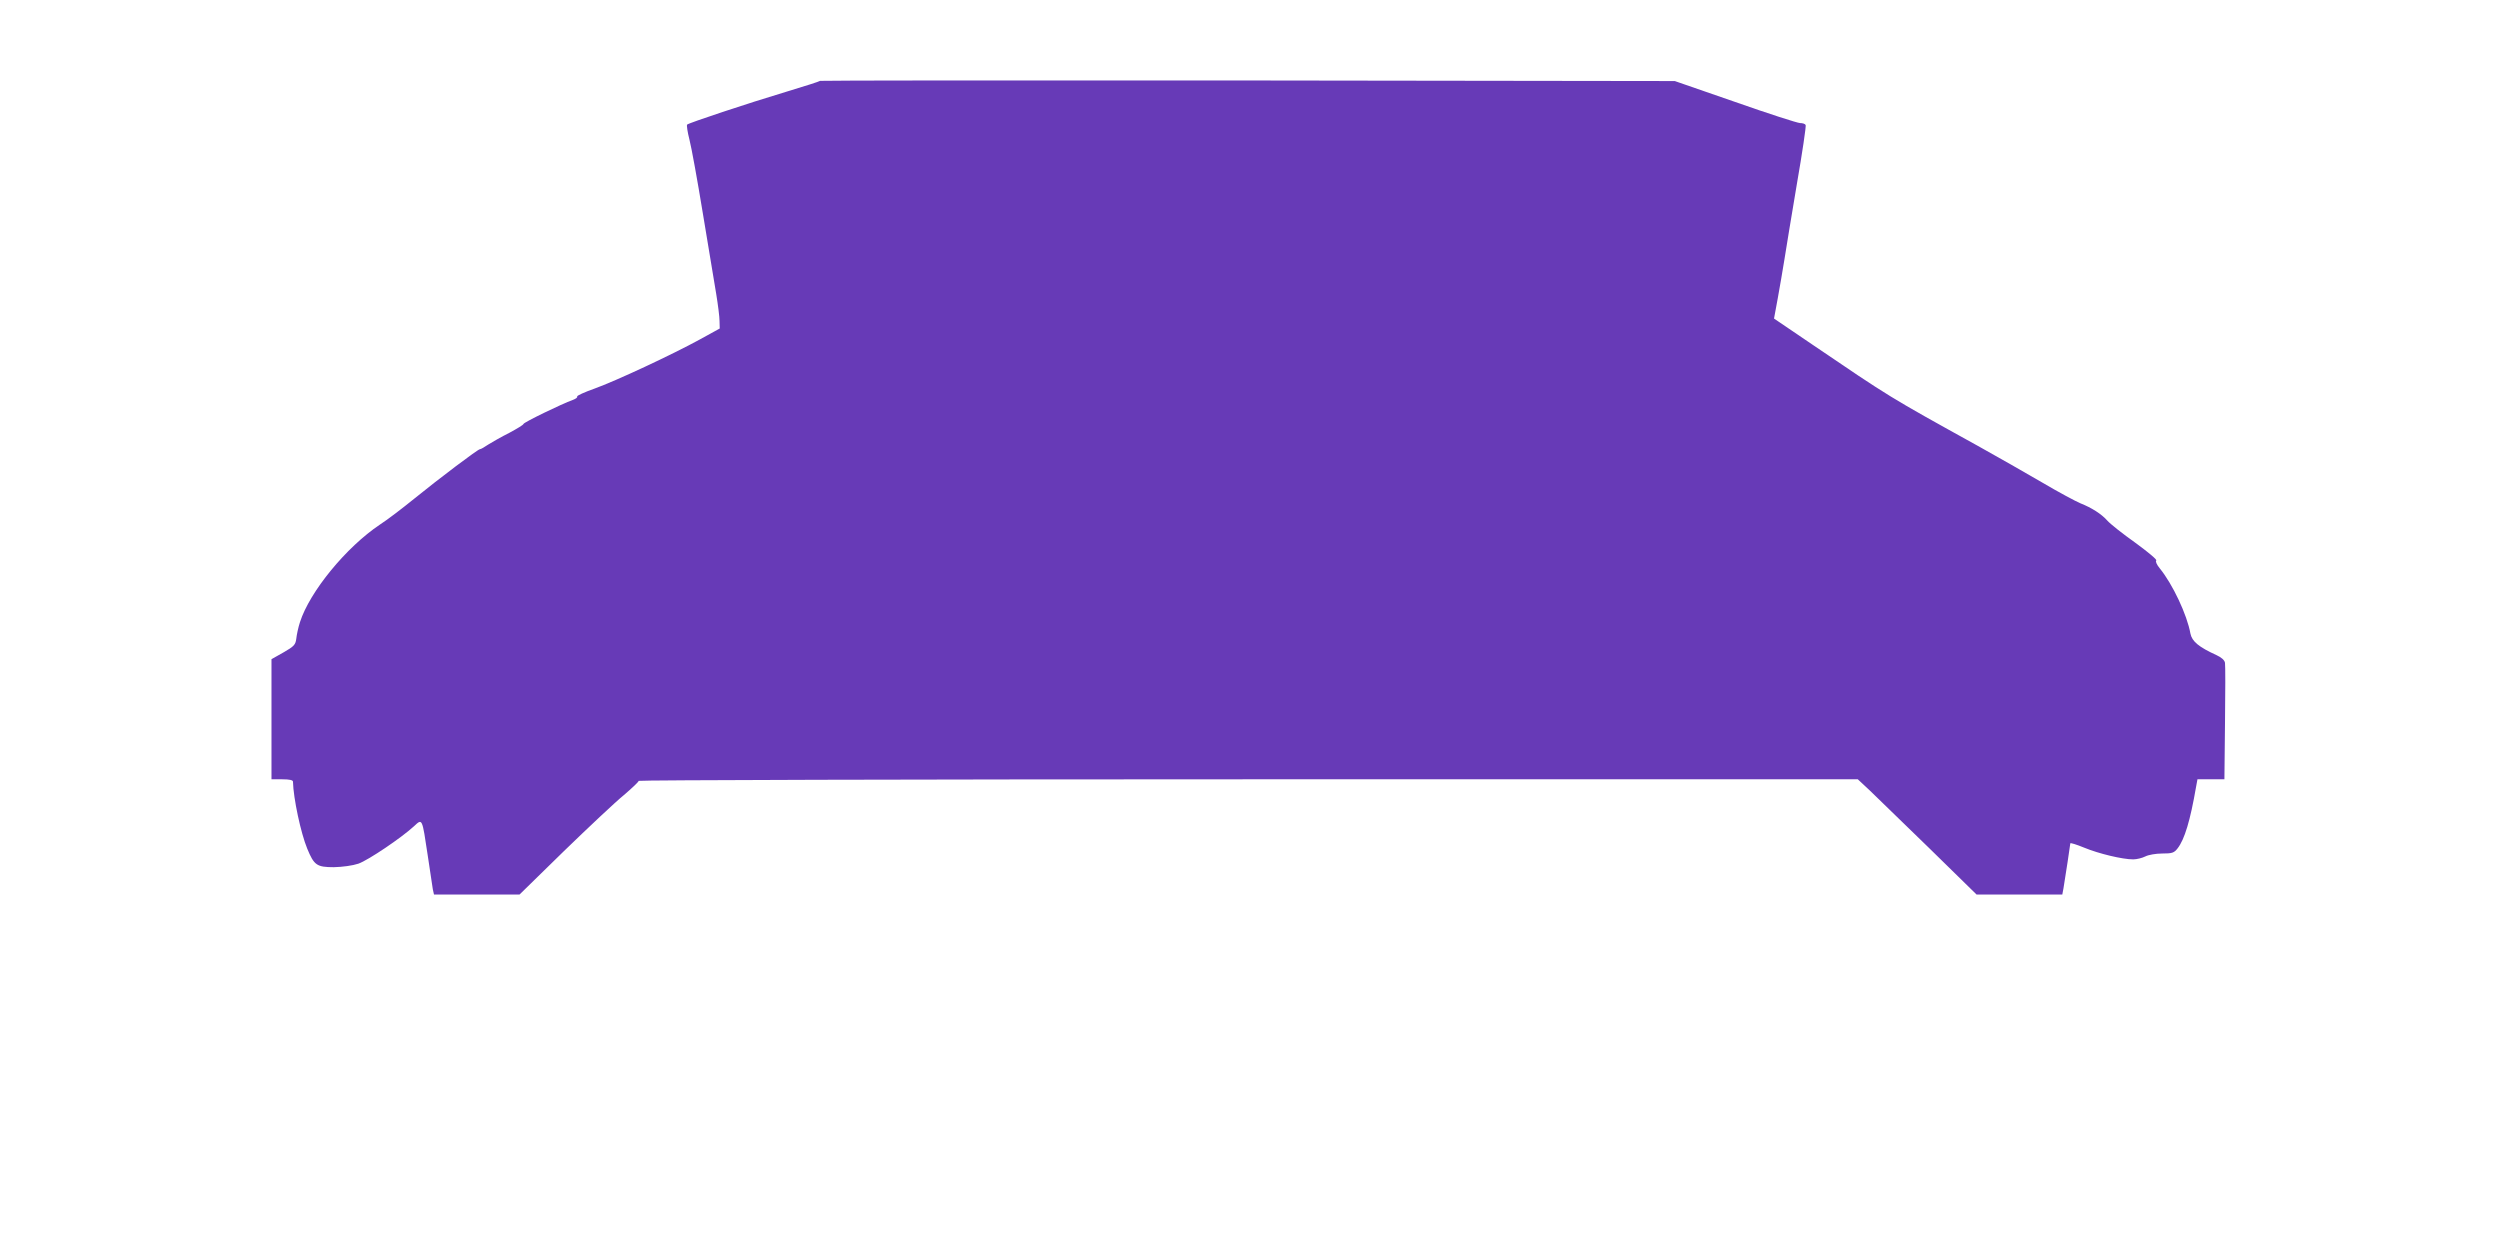
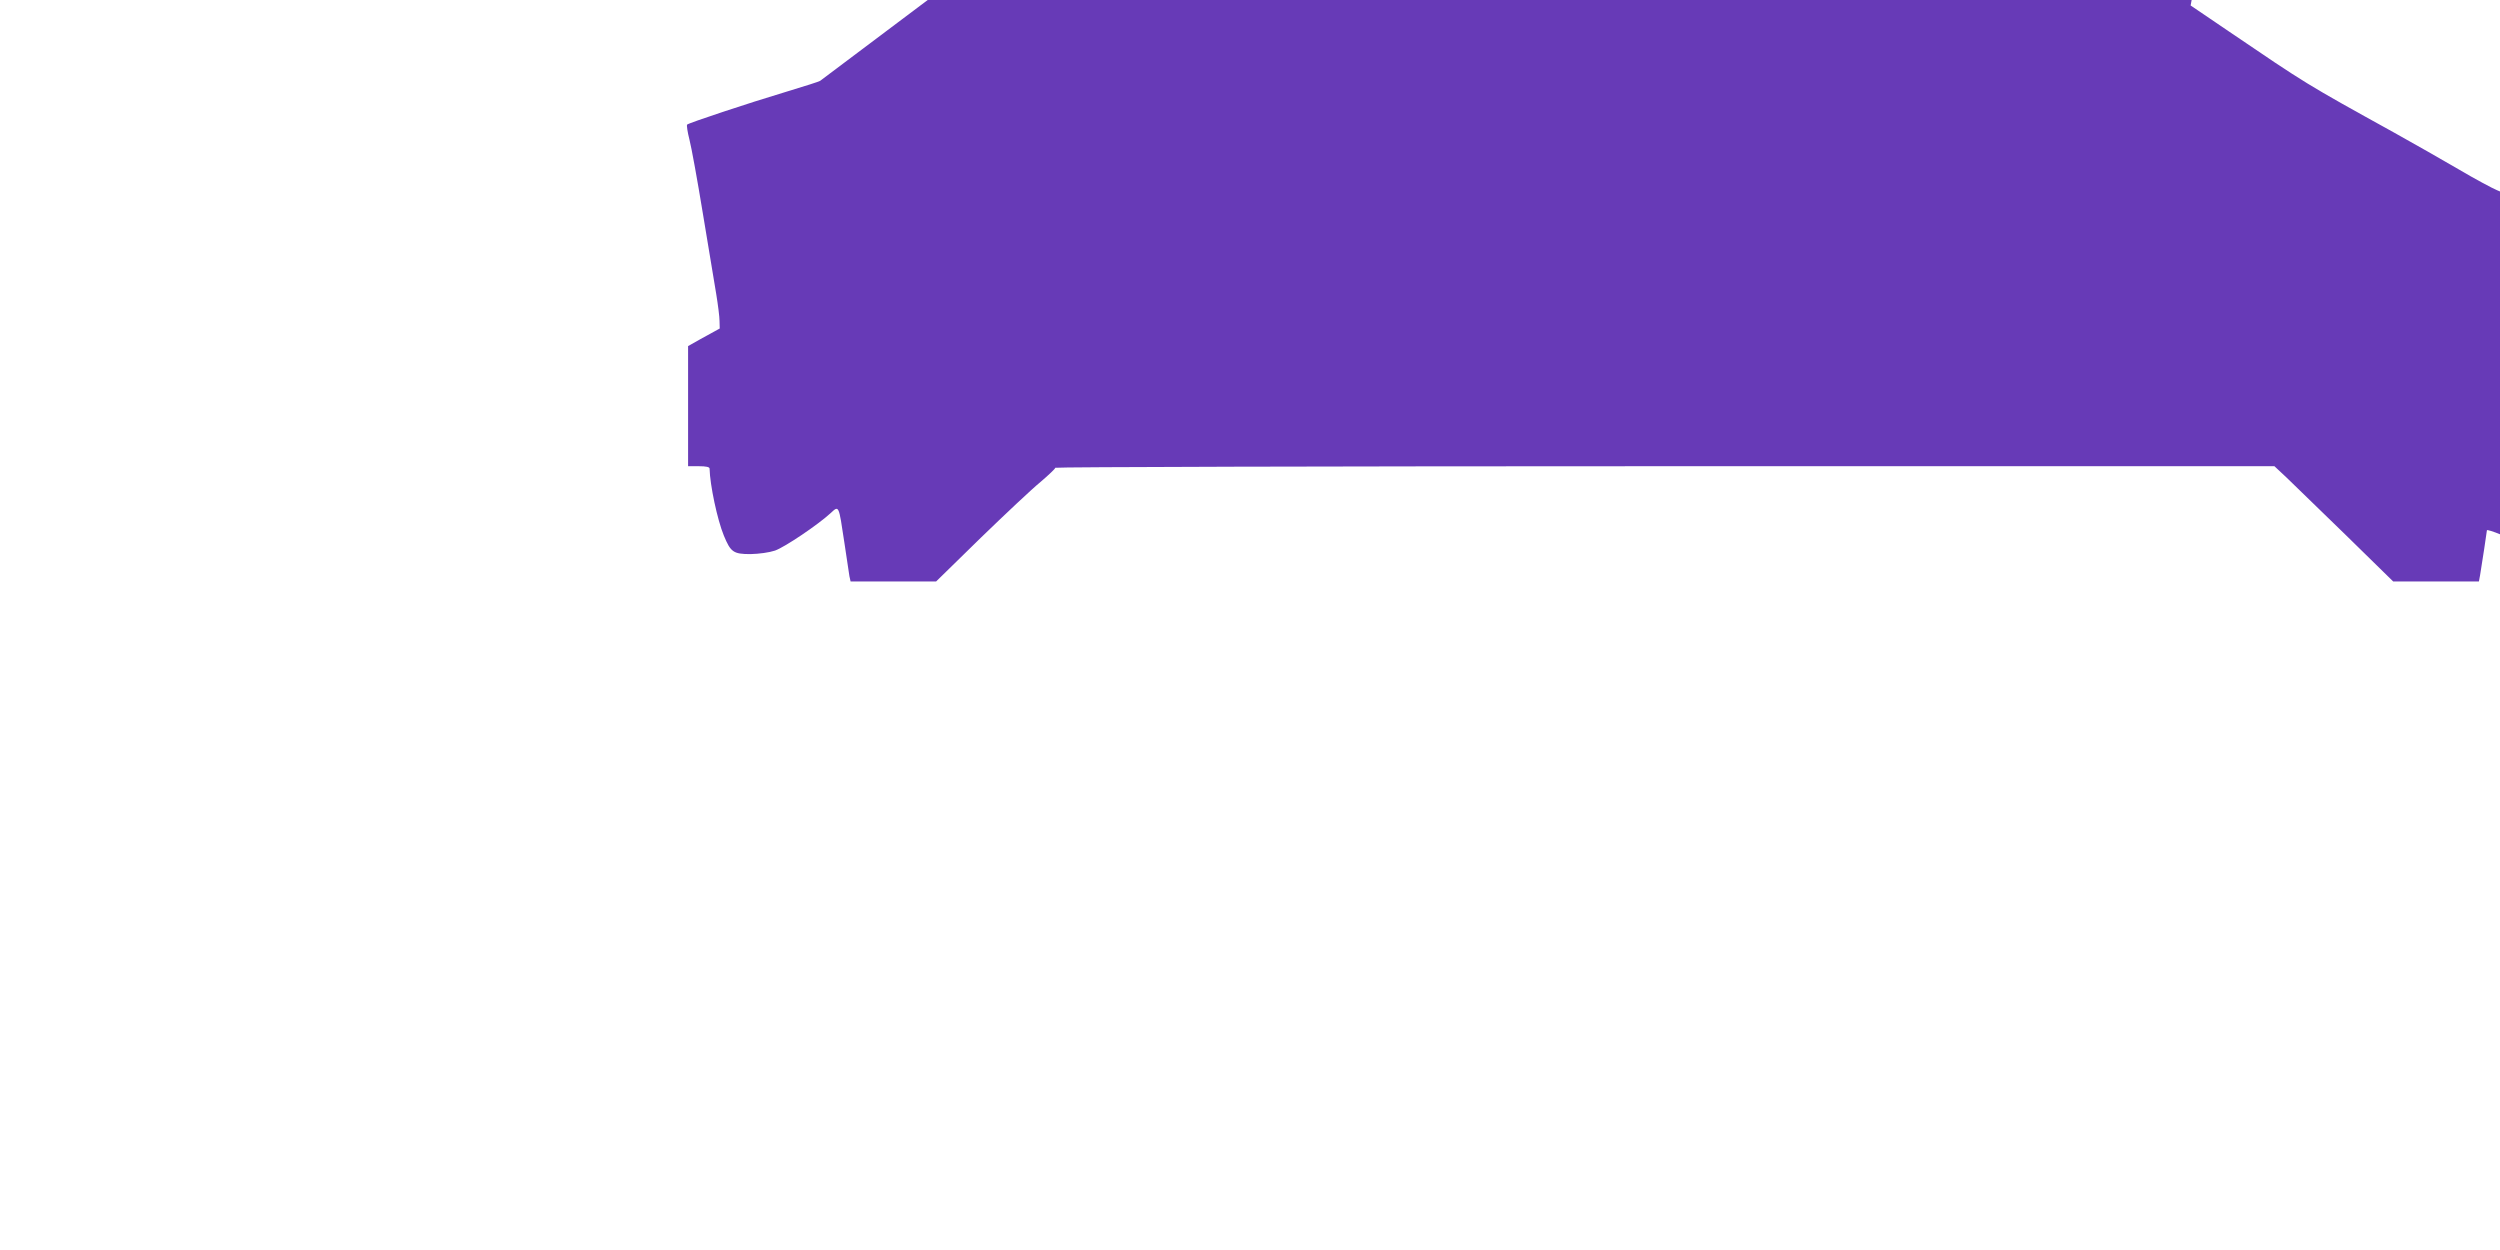
<svg xmlns="http://www.w3.org/2000/svg" version="1.0" width="1280pt" height="640pt" viewBox="0 0 1280 640" preserveAspectRatio="xMidYMid meet">
  <g transform="translate(0,640) scale(0.1,-0.1)" fill="#673ab7" stroke="none">
-     <path d="M4199 5986 c-3 -3 -81 -28 -174 -56 -203 -61 -497 -159 -507 -168 -3 -4 2 -38 12 -77 10 -38 41 -209 69 -380 28 -170 59 -355 68 -410 9 -55 17 -117 17 -139 l1 -38 -100 -55 c-142 -78 -433 -214 -542 -253 -51 -18 -90 -36 -88 -40 3 -5 -7 -12 -23 -18 -54 -19 -252 -115 -252 -123 0 -4 -33 -24 -72 -45 -40 -20 -89 -48 -108 -60 -19 -13 -38 -24 -43 -24 -10 0 -205 -147 -337 -254 -58 -47 -136 -107 -175 -132 -172 -115 -359 -343 -409 -499 -9 -27 -17 -66 -19 -85 -4 -31 -11 -39 -65 -70 l-62 -35 0 -307 0 -308 55 0 c37 0 55 -4 55 -12 2 -85 40 -263 73 -343 35 -85 49 -95 136 -95 45 1 96 8 126 18 51 18 221 133 285 192 43 40 41 43 70 -150 12 -80 24 -157 26 -173 l6 -27 219 0 219 0 228 223 c126 122 263 251 306 286 42 36 76 68 76 73 0 4 1404 8 3121 8 l3121 0 61 -57 c33 -32 170 -165 304 -295 l243 -238 220 0 219 0 6 32 c10 62 35 223 35 230 0 4 32 -6 71 -22 75 -31 196 -60 251 -60 18 0 46 7 62 15 15 8 54 15 86 15 51 0 61 3 79 26 36 46 65 142 95 316 l7 38 69 0 69 0 3 288 c2 158 2 297 0 308 -2 14 -18 28 -44 40 -90 41 -125 70 -133 110 -17 96 -91 253 -157 334 -16 19 -23 37 -18 40 6 4 -43 44 -107 91 -65 46 -129 97 -143 113 -30 34 -80 66 -138 89 -24 10 -112 57 -195 106 -84 49 -233 134 -332 189 -454 251 -450 249 -846 518 l-196 133 19 103 c10 57 26 146 34 198 8 52 37 227 64 388 28 161 48 297 45 302 -3 6 -16 10 -29 10 -12 0 -162 48 -332 108 l-309 107 -2186 3 c-1202 1 -2188 0 -2190 -2z" />
+     <path d="M4199 5986 c-3 -3 -81 -28 -174 -56 -203 -61 -497 -159 -507 -168 -3 -4 2 -38 12 -77 10 -38 41 -209 69 -380 28 -170 59 -355 68 -410 9 -55 17 -117 17 -139 l1 -38 -100 -55 l-62 -35 0 -307 0 -308 55 0 c37 0 55 -4 55 -12 2 -85 40 -263 73 -343 35 -85 49 -95 136 -95 45 1 96 8 126 18 51 18 221 133 285 192 43 40 41 43 70 -150 12 -80 24 -157 26 -173 l6 -27 219 0 219 0 228 223 c126 122 263 251 306 286 42 36 76 68 76 73 0 4 1404 8 3121 8 l3121 0 61 -57 c33 -32 170 -165 304 -295 l243 -238 220 0 219 0 6 32 c10 62 35 223 35 230 0 4 32 -6 71 -22 75 -31 196 -60 251 -60 18 0 46 7 62 15 15 8 54 15 86 15 51 0 61 3 79 26 36 46 65 142 95 316 l7 38 69 0 69 0 3 288 c2 158 2 297 0 308 -2 14 -18 28 -44 40 -90 41 -125 70 -133 110 -17 96 -91 253 -157 334 -16 19 -23 37 -18 40 6 4 -43 44 -107 91 -65 46 -129 97 -143 113 -30 34 -80 66 -138 89 -24 10 -112 57 -195 106 -84 49 -233 134 -332 189 -454 251 -450 249 -846 518 l-196 133 19 103 c10 57 26 146 34 198 8 52 37 227 64 388 28 161 48 297 45 302 -3 6 -16 10 -29 10 -12 0 -162 48 -332 108 l-309 107 -2186 3 c-1202 1 -2188 0 -2190 -2z" />
  </g>
</svg>